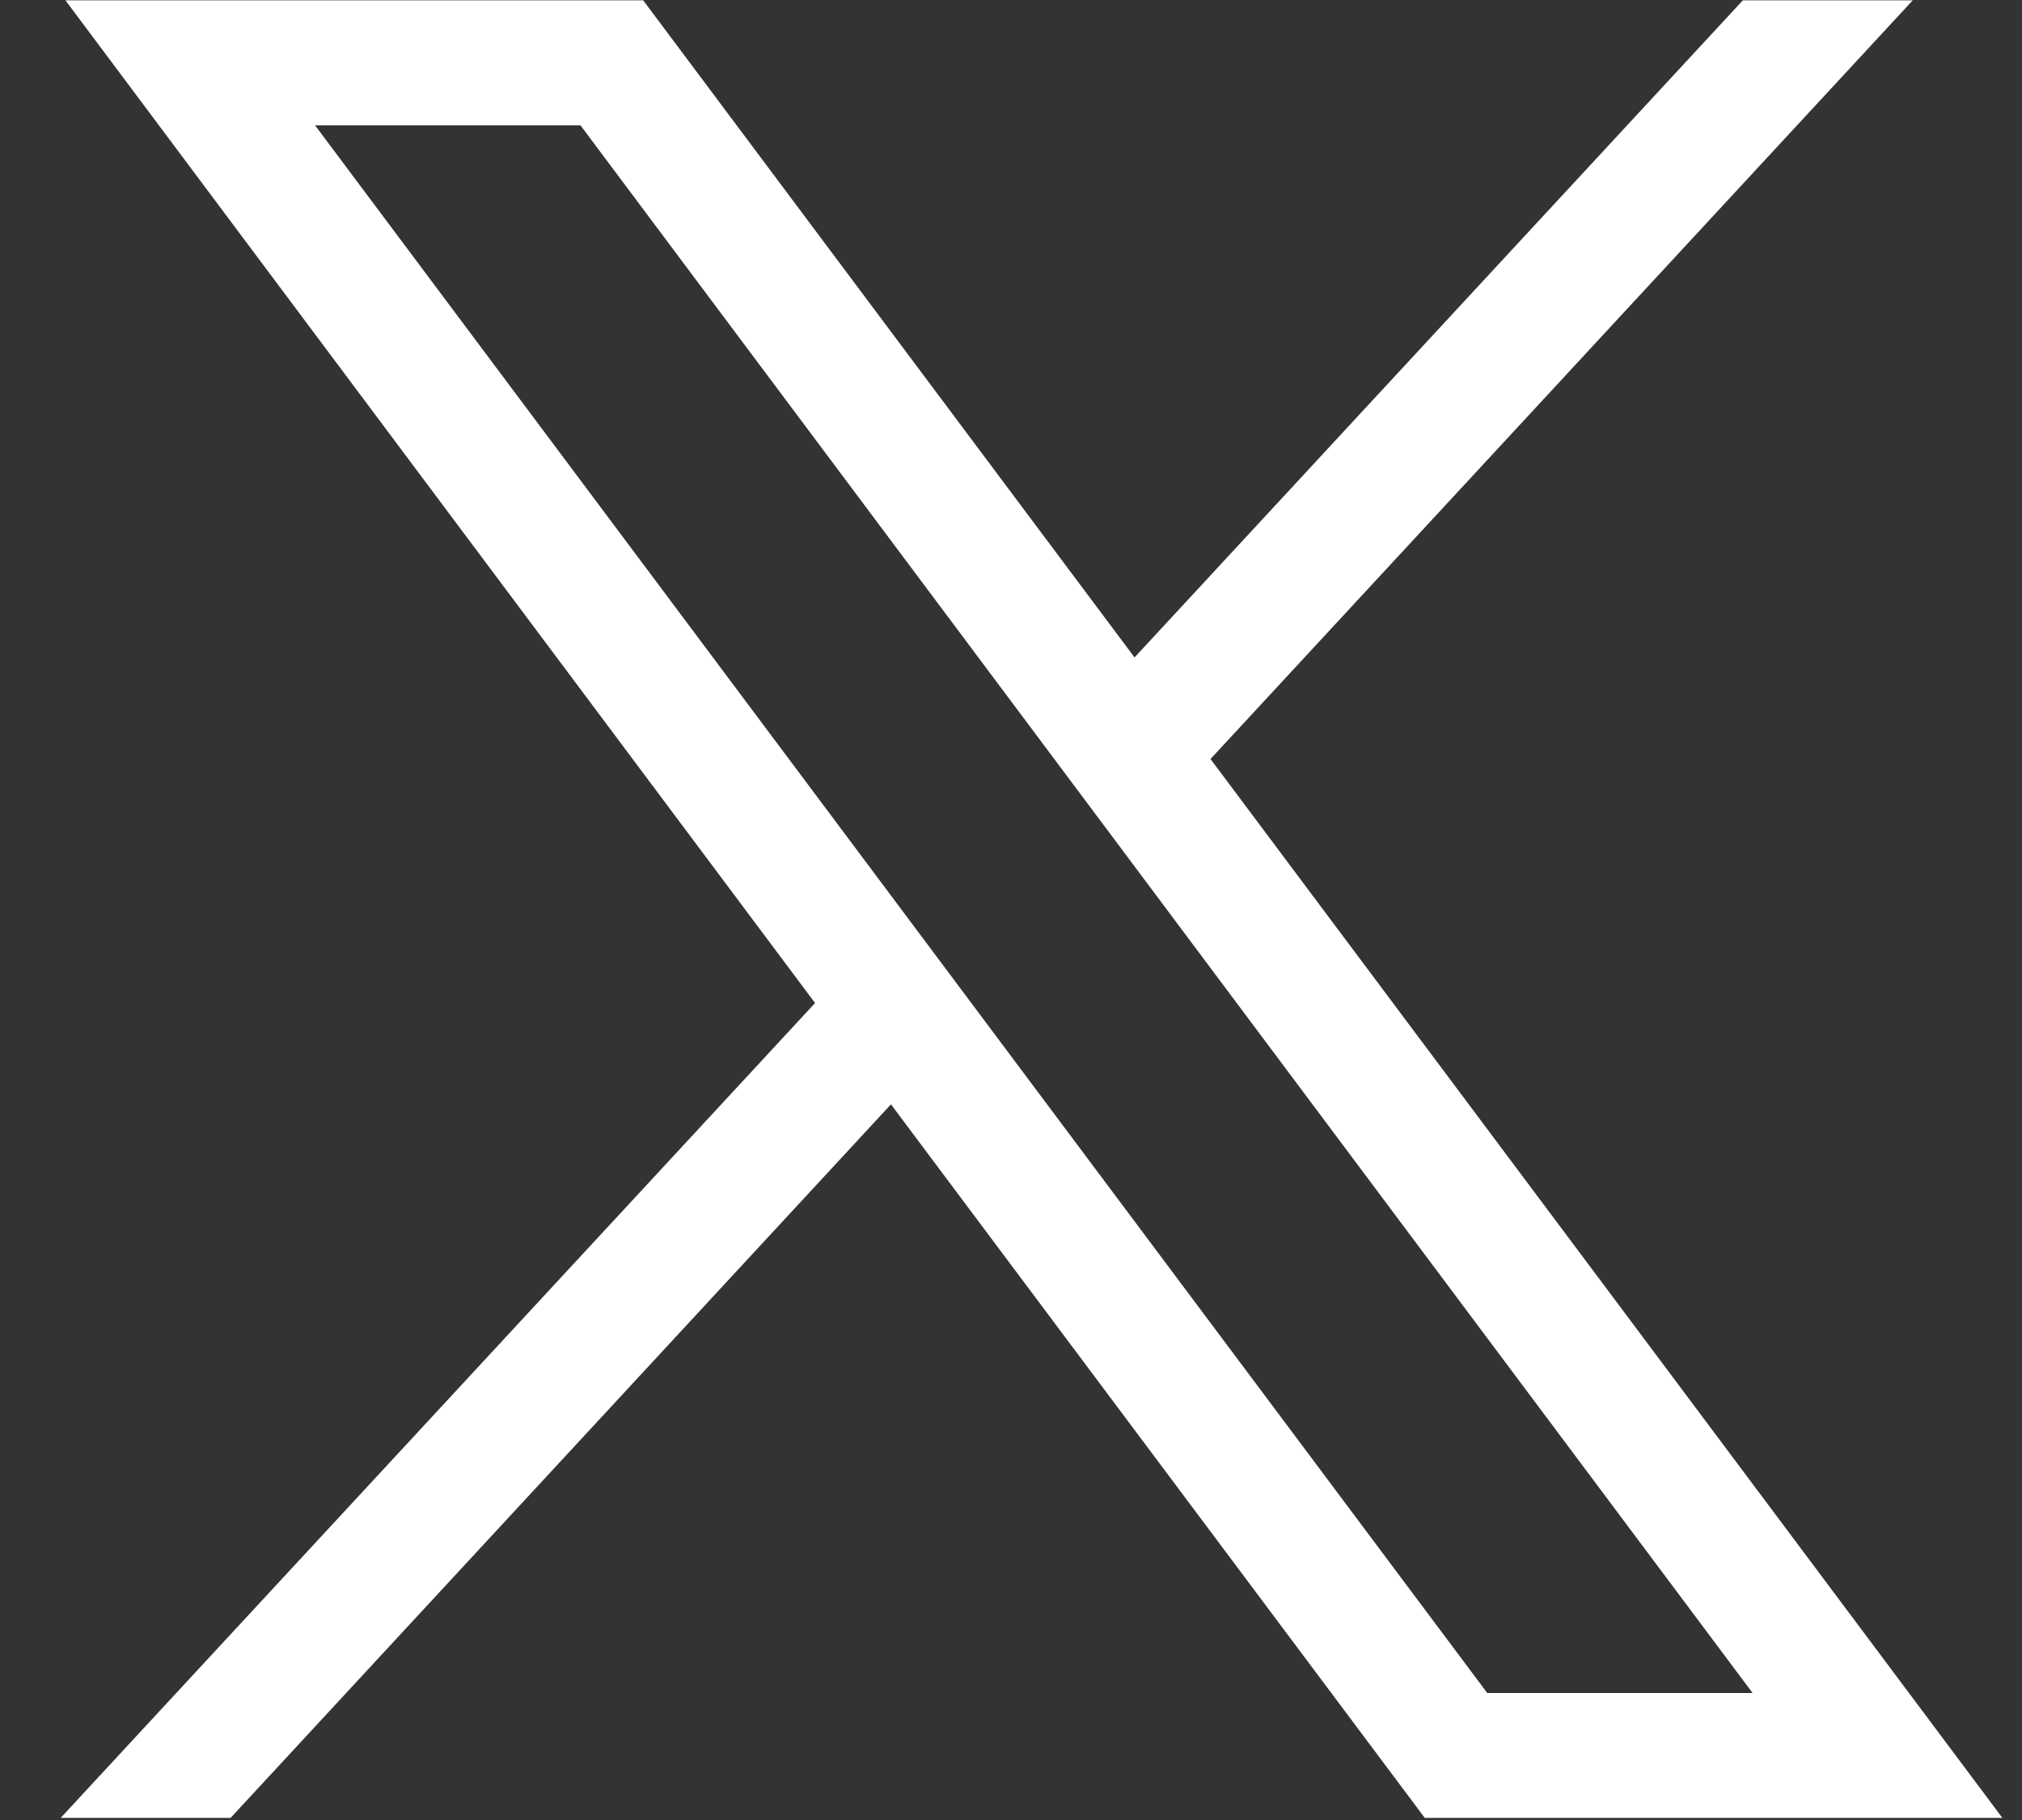
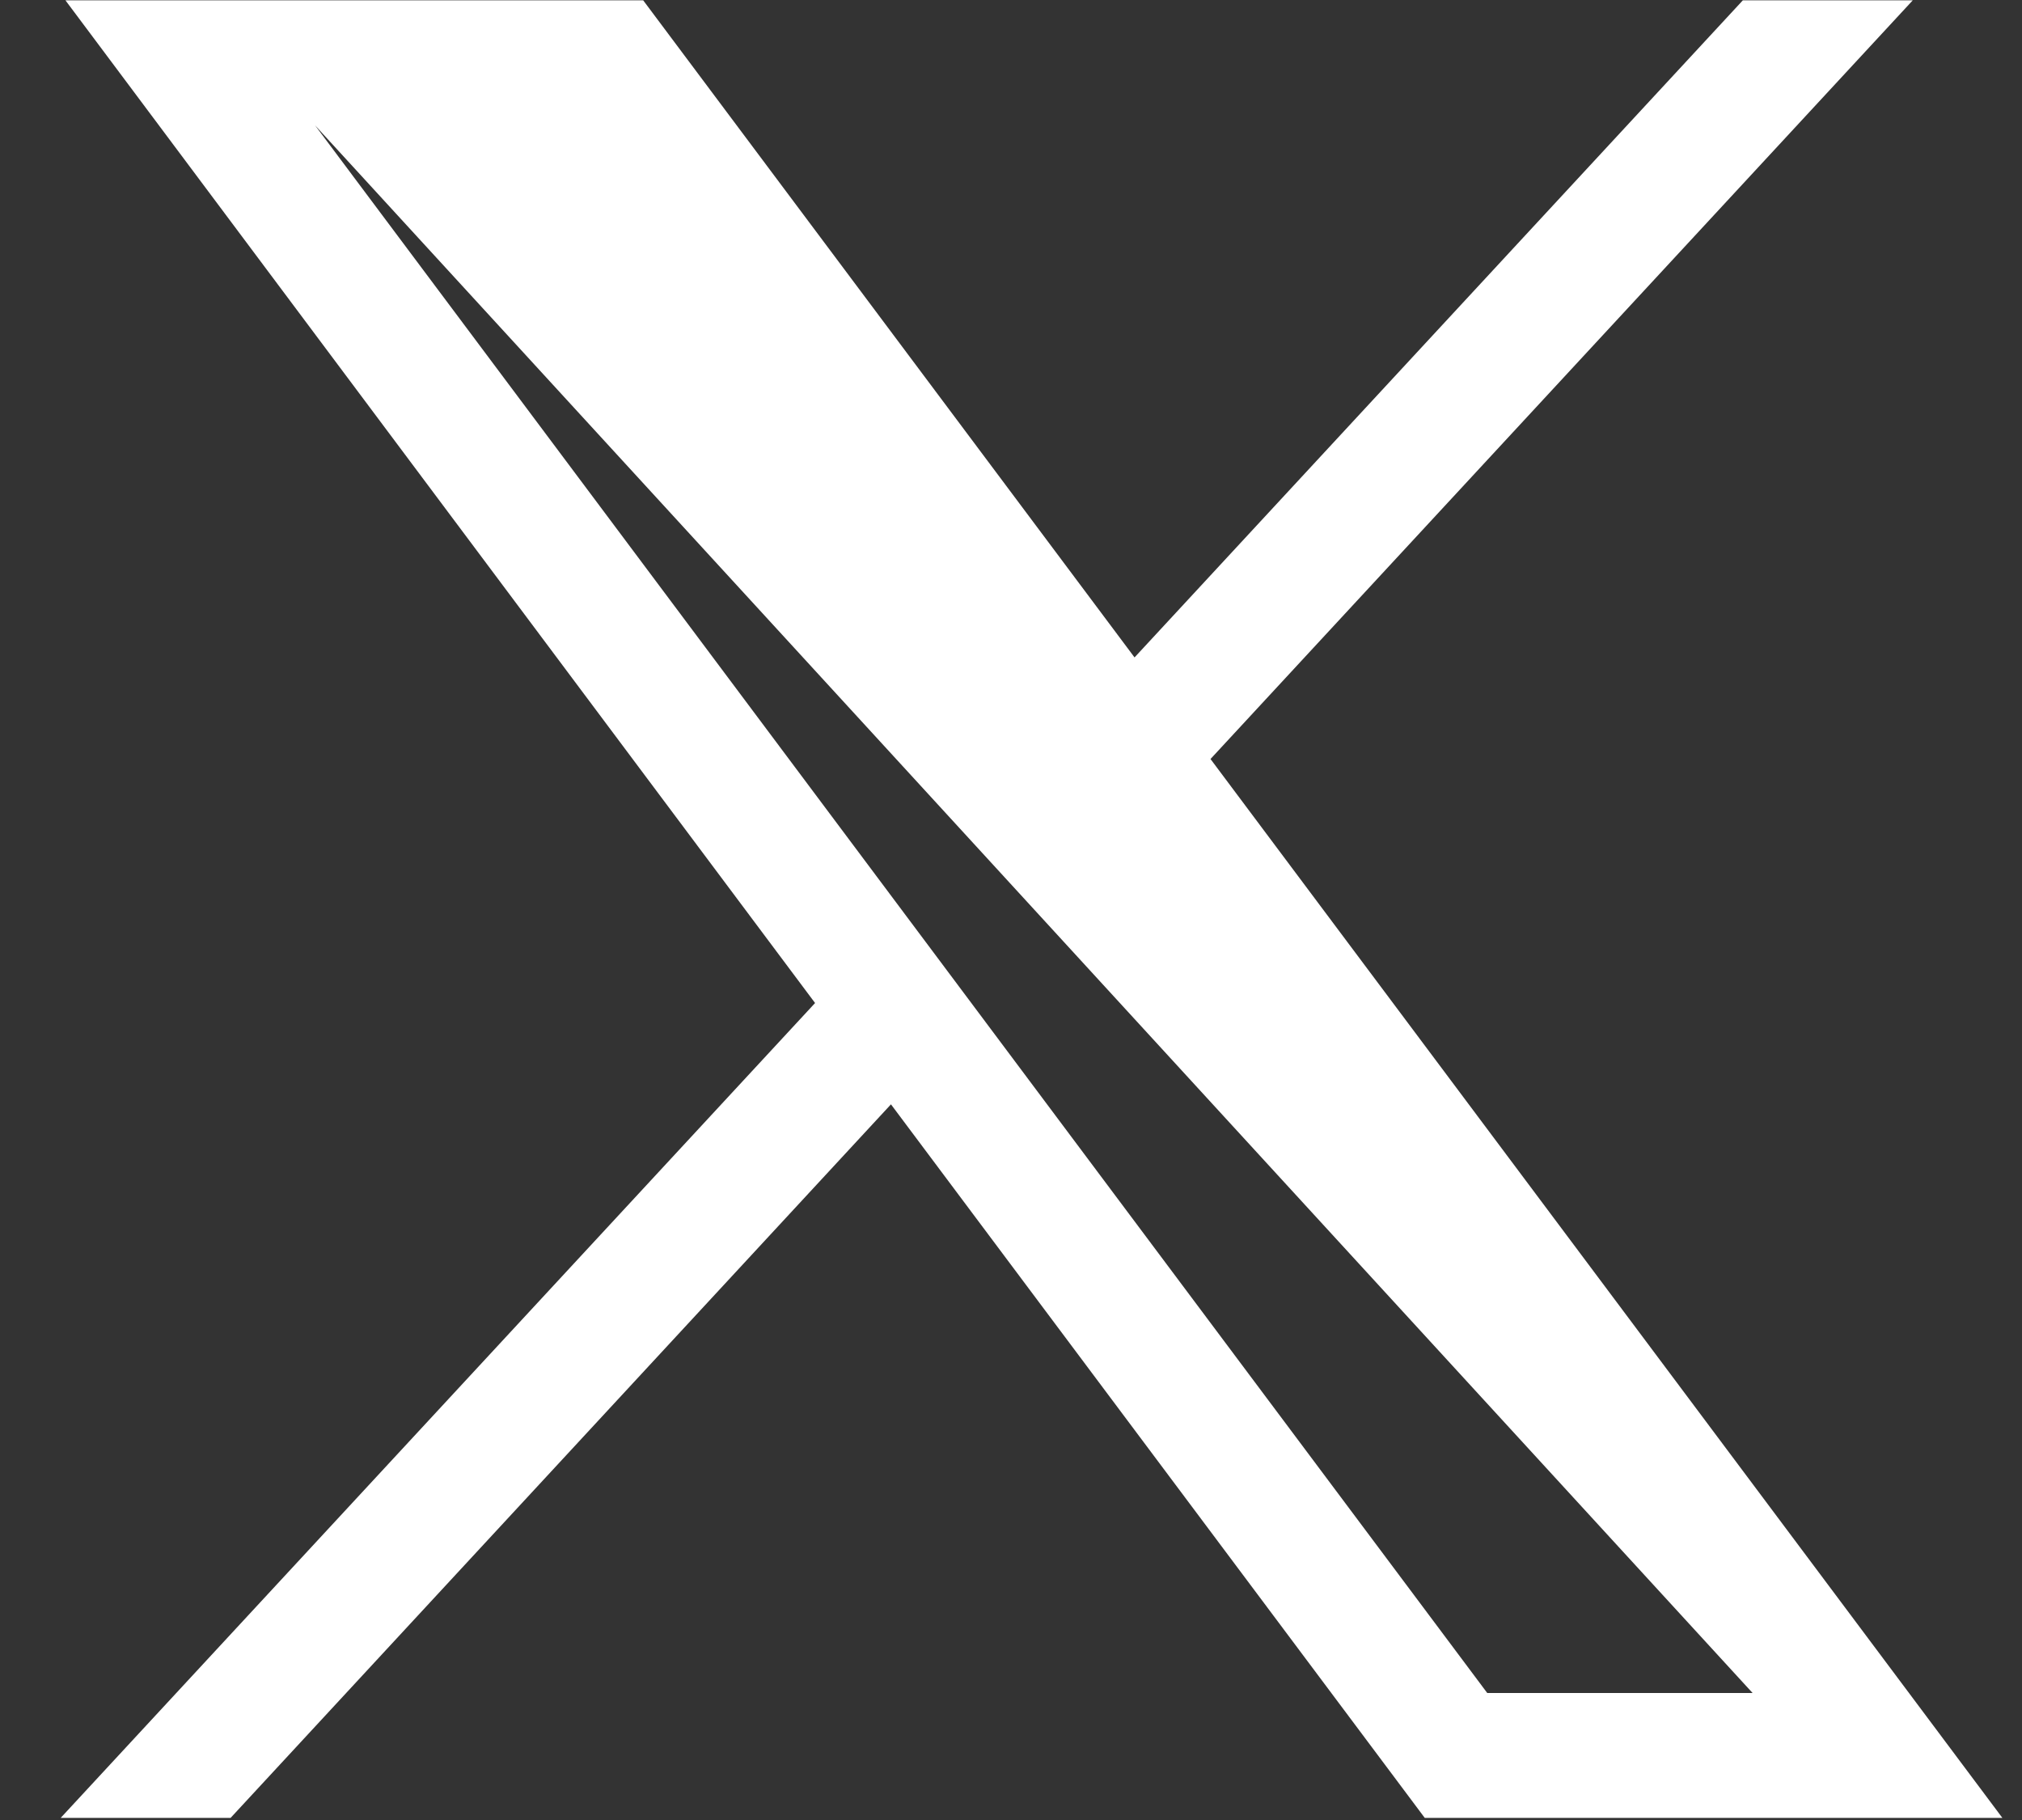
<svg xmlns="http://www.w3.org/2000/svg" width="30" height="27" viewBox="0 0 30 27" fill="none">
  <rect x="0" y="0" width="30" height="27" fill="#333333" stroke="none" />
-   <path d="M0.971 0.005L12.093 14.88L0.9 26.969H3.421L13.219 16.383L21.139 26.969H29.709L17.96 11.26L28.379 0.005H25.858L16.833 9.753L9.543 0.005H0.971ZM4.675 1.86H8.613L26.003 25.116H22.066L4.675 1.86Z" fill="white" />
+   <path d="M0.971 0.005L12.093 14.88L0.9 26.969H3.421L13.219 16.383L21.139 26.969H29.709L17.96 11.26L28.379 0.005H25.858L16.833 9.753L9.543 0.005H0.971ZM4.675 1.86L26.003 25.116H22.066L4.675 1.86Z" fill="white" />
</svg>